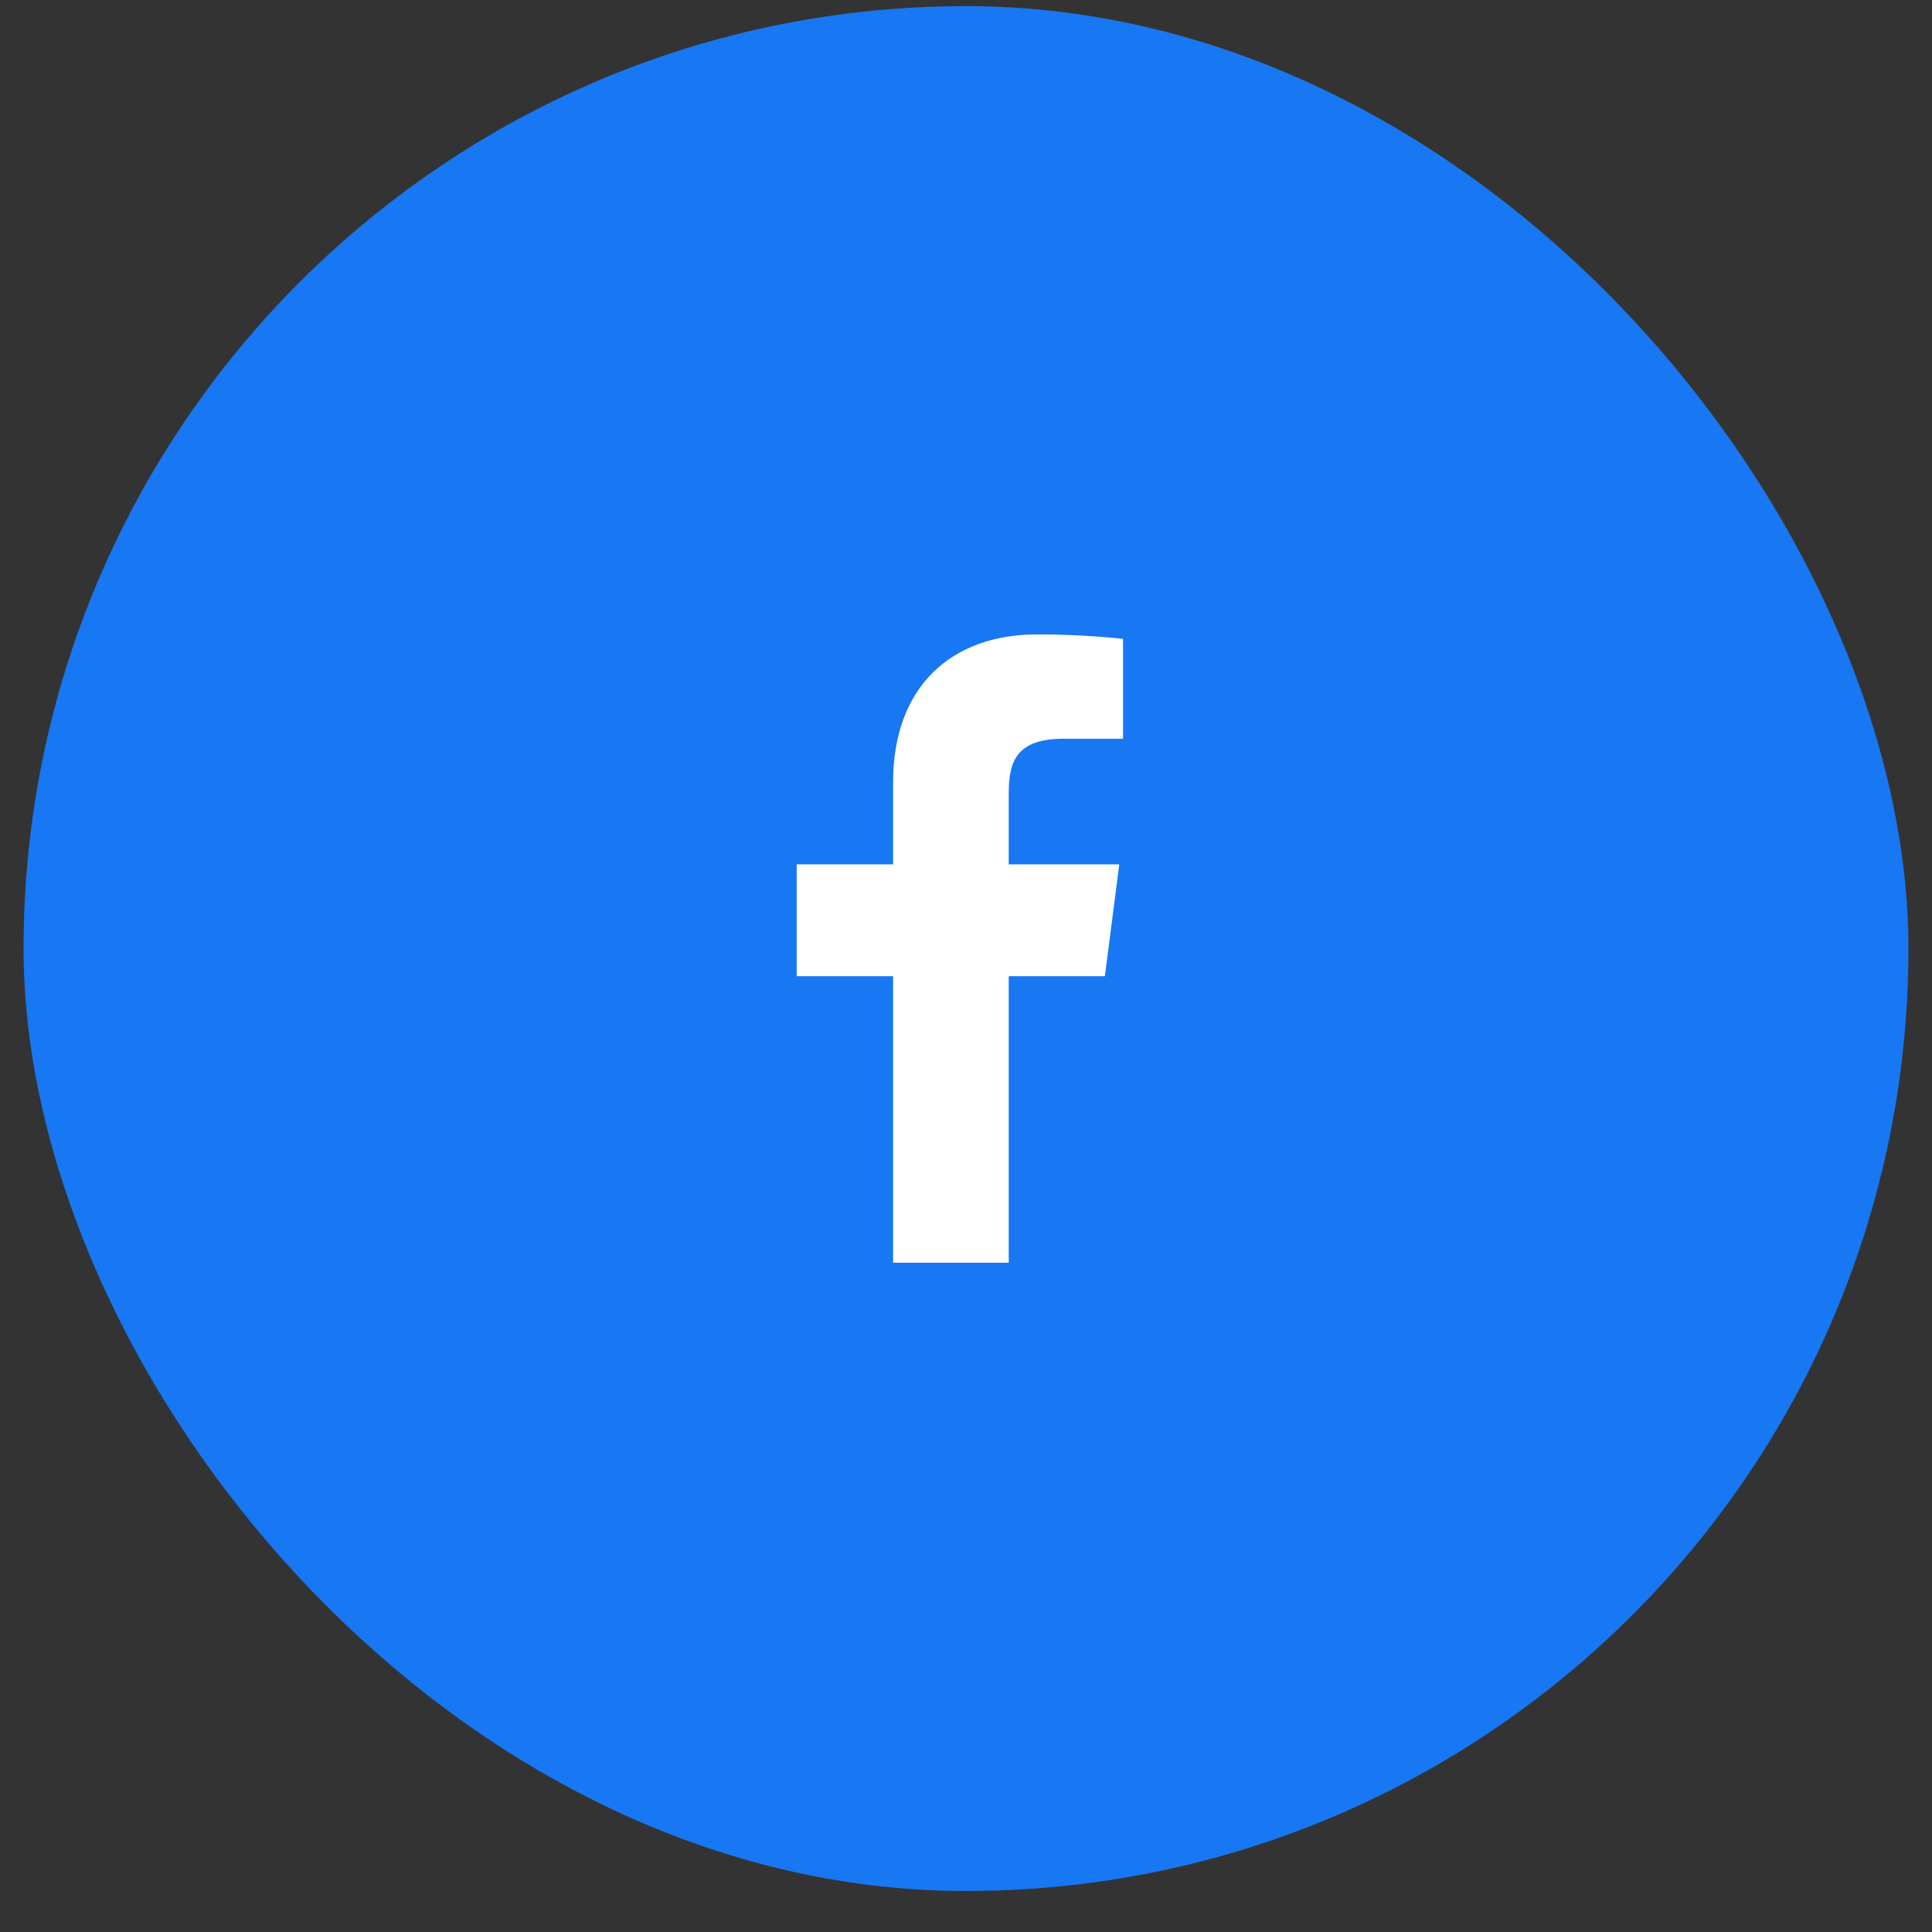
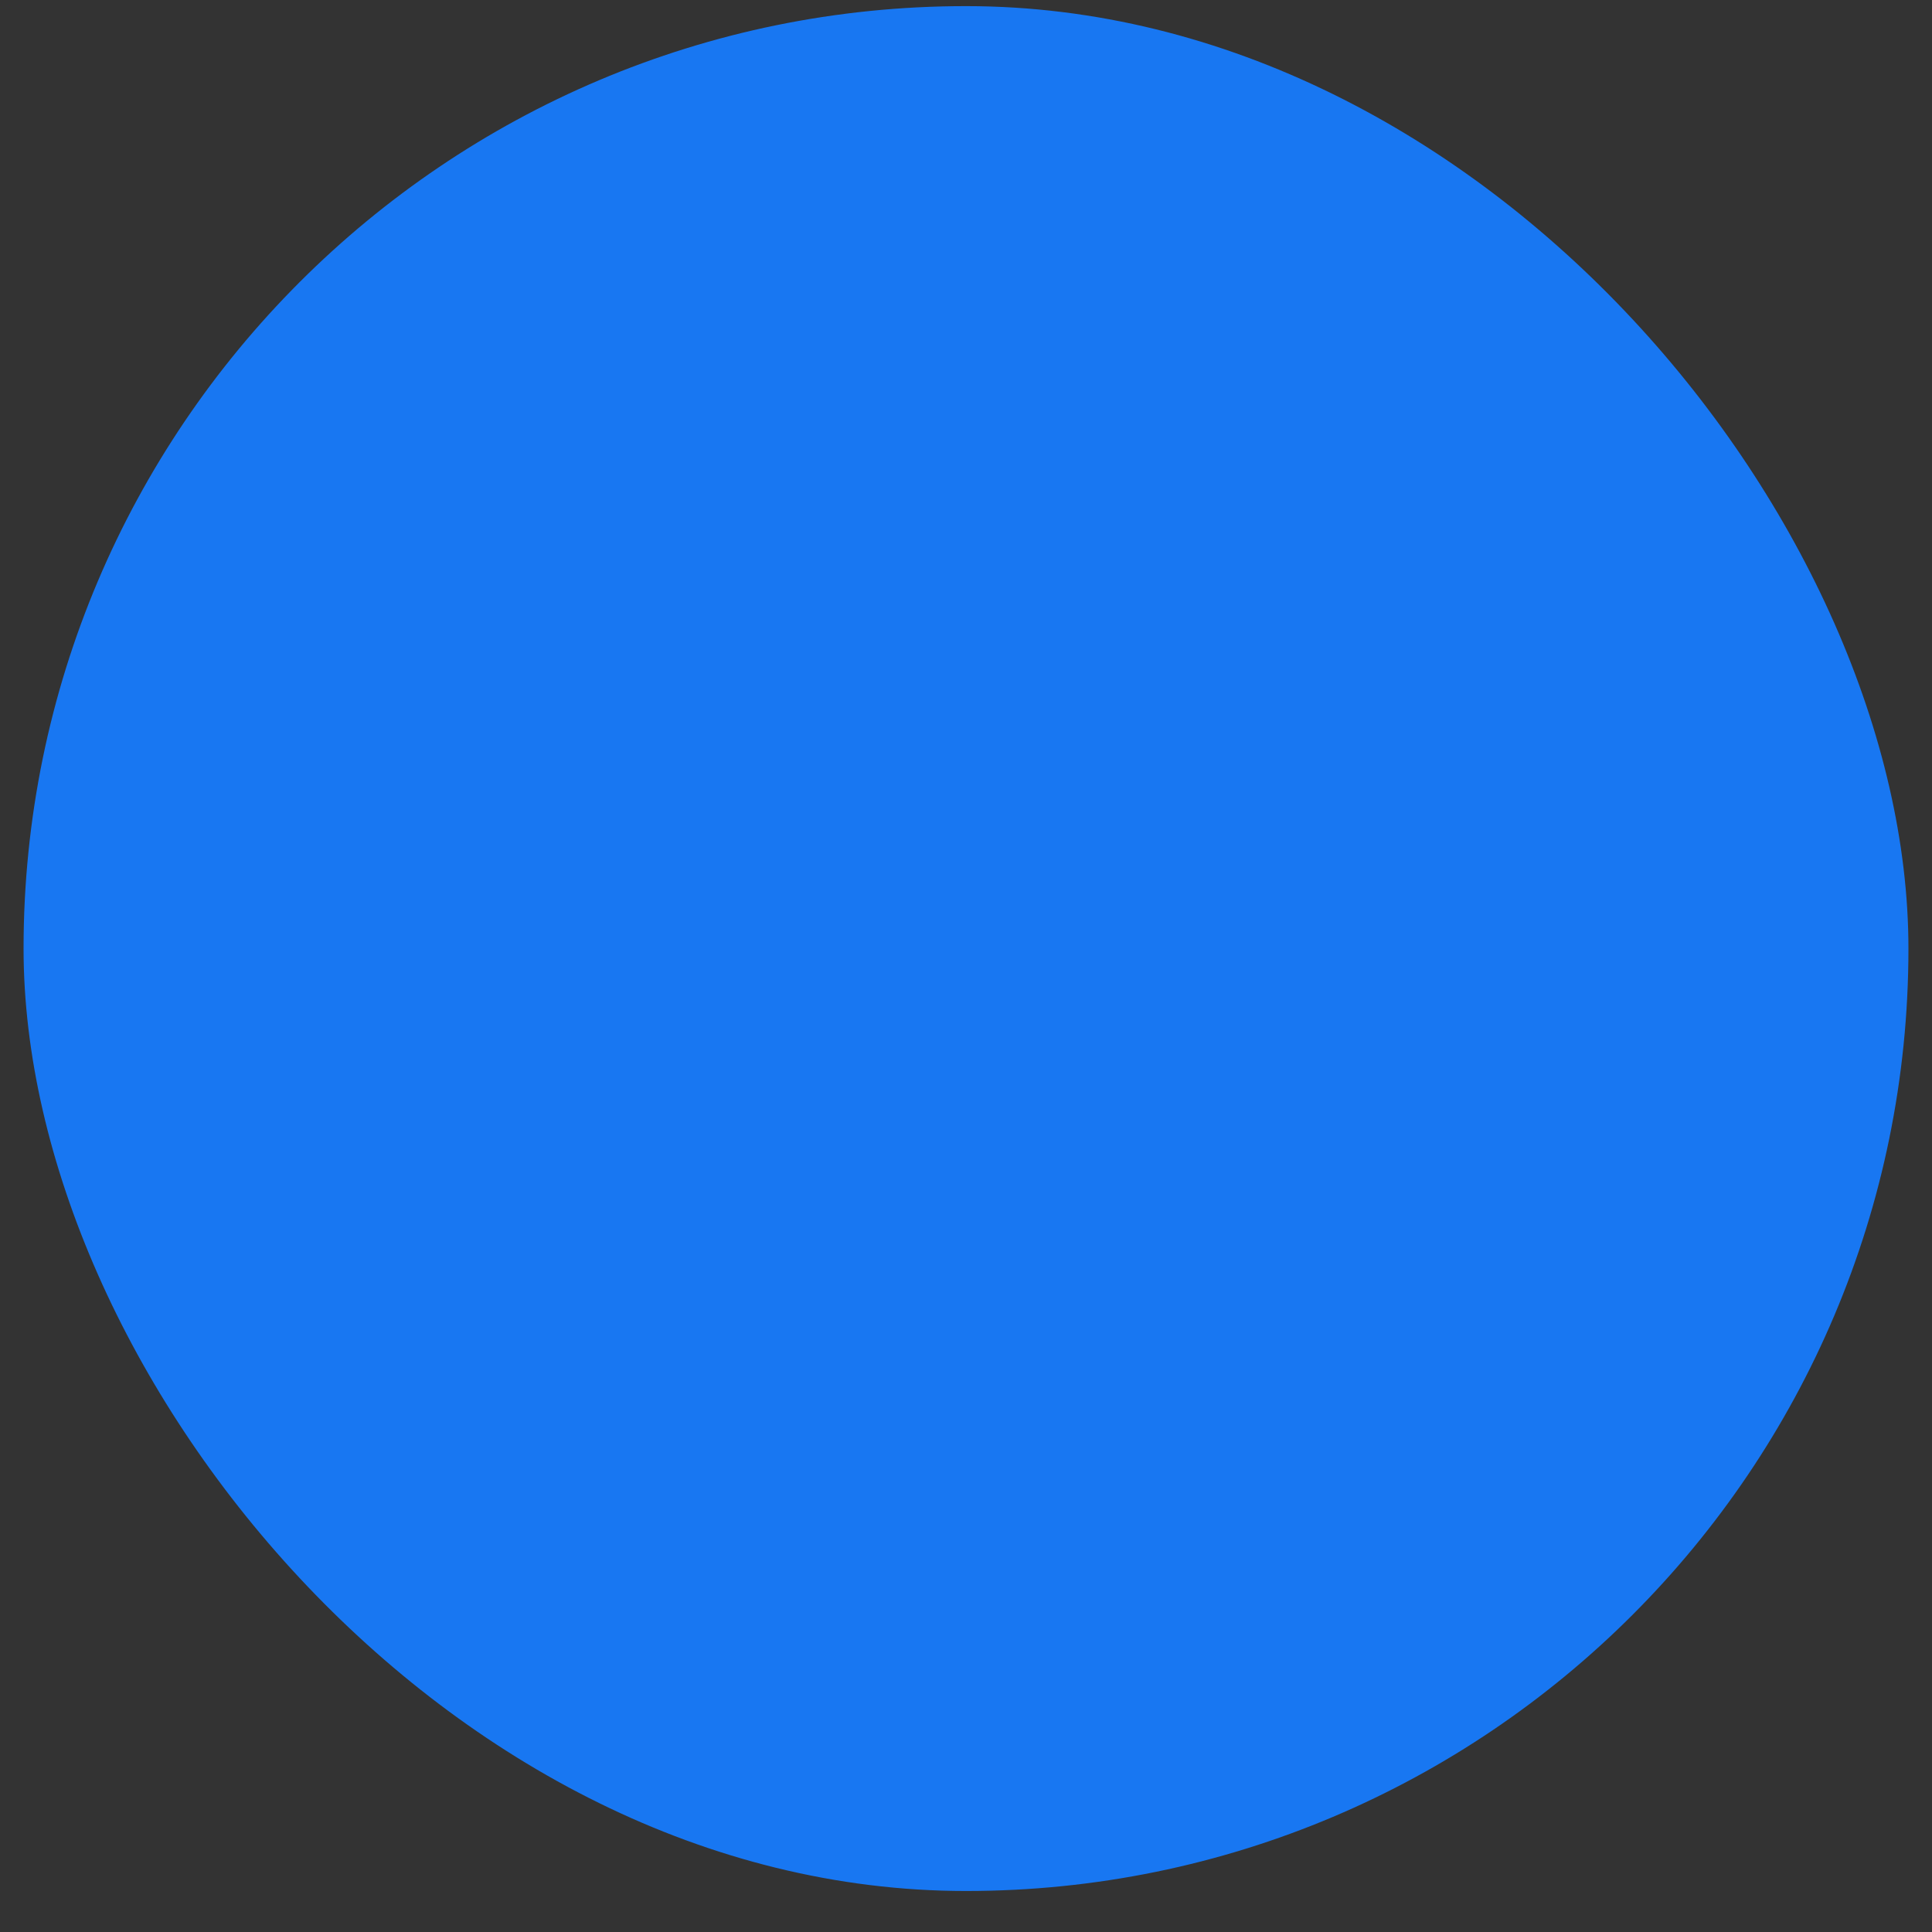
<svg xmlns="http://www.w3.org/2000/svg" width="41" height="41" viewBox="0 0 41 41" fill="none">
  <rect x="0" y="0" width="41" height="41" fill="#333333" stroke="none" />
  <rect x="0.5" y="0.13" width="40" height="40" rx="20" fill="#1877F2" />
-   <path d="M22.58 15.677H23.833V13.557C23.227 13.494 22.617 13.463 22.007 13.463C20.193 13.463 18.953 14.57 18.953 16.597V18.343H16.907V20.717H18.953V26.797H21.407V20.717H23.447L23.753 18.343H21.407V16.83C21.407 16.13 21.593 15.677 22.58 15.677Z" fill="white" />
</svg>